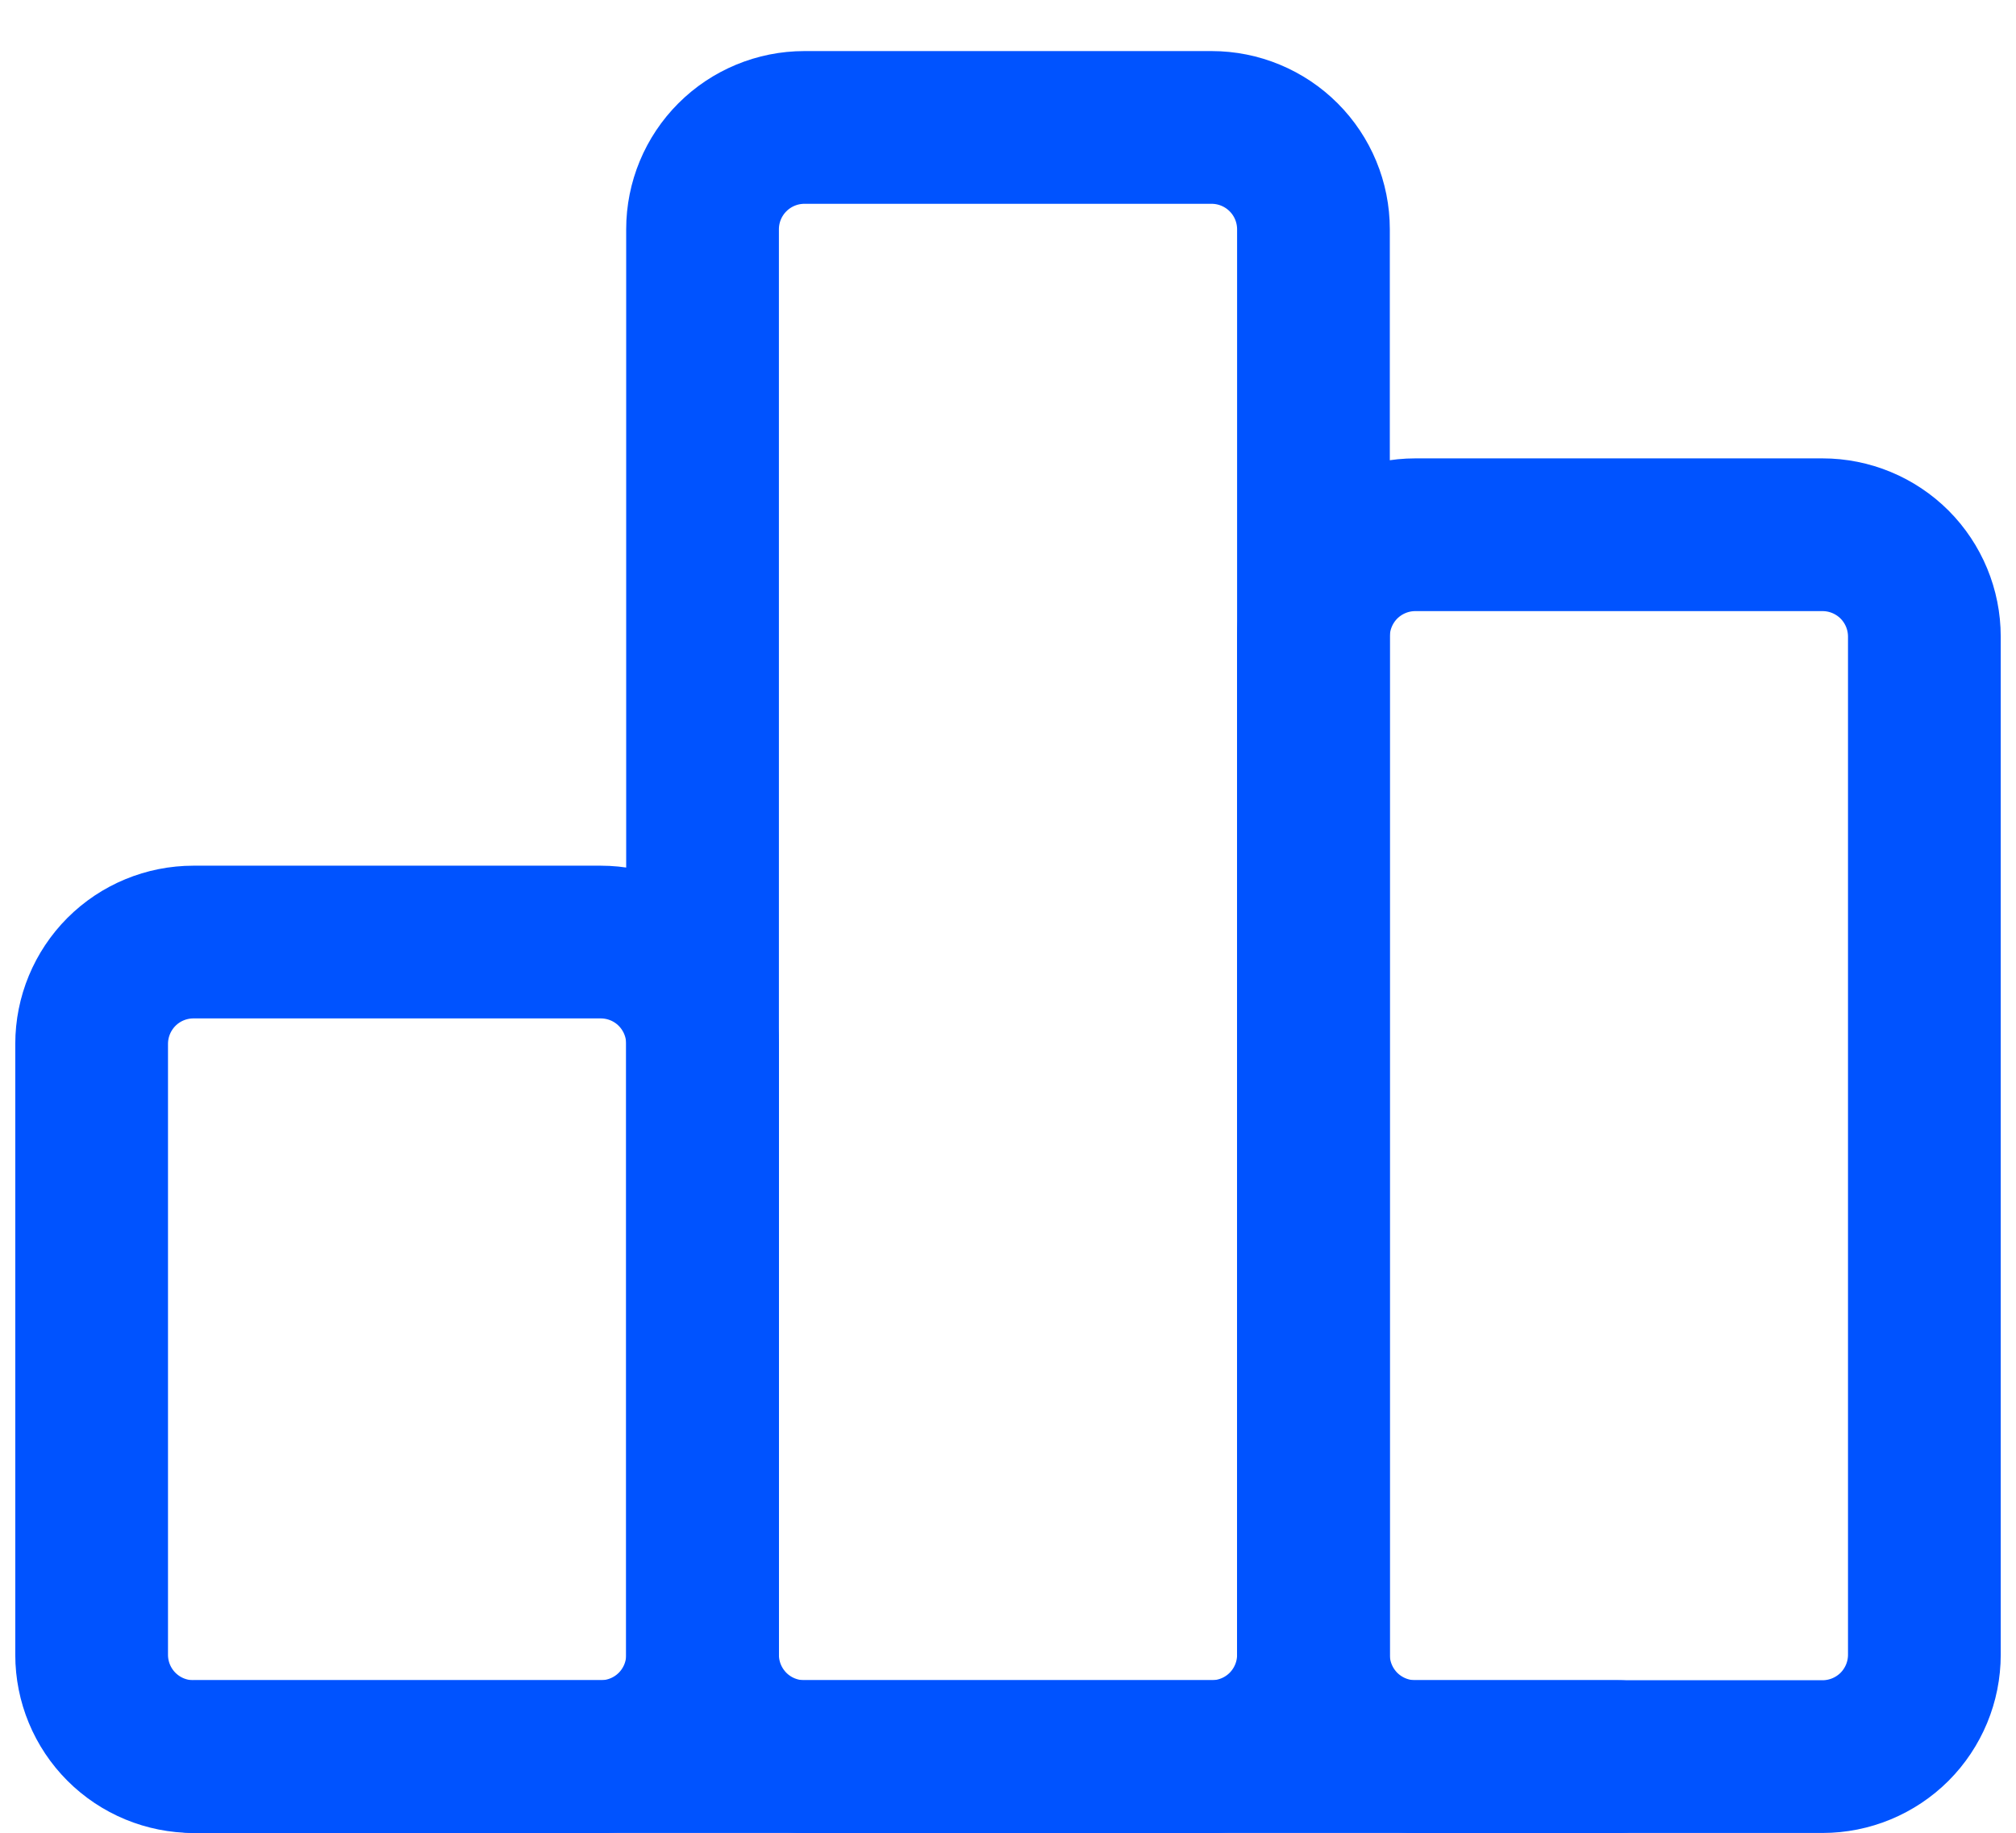
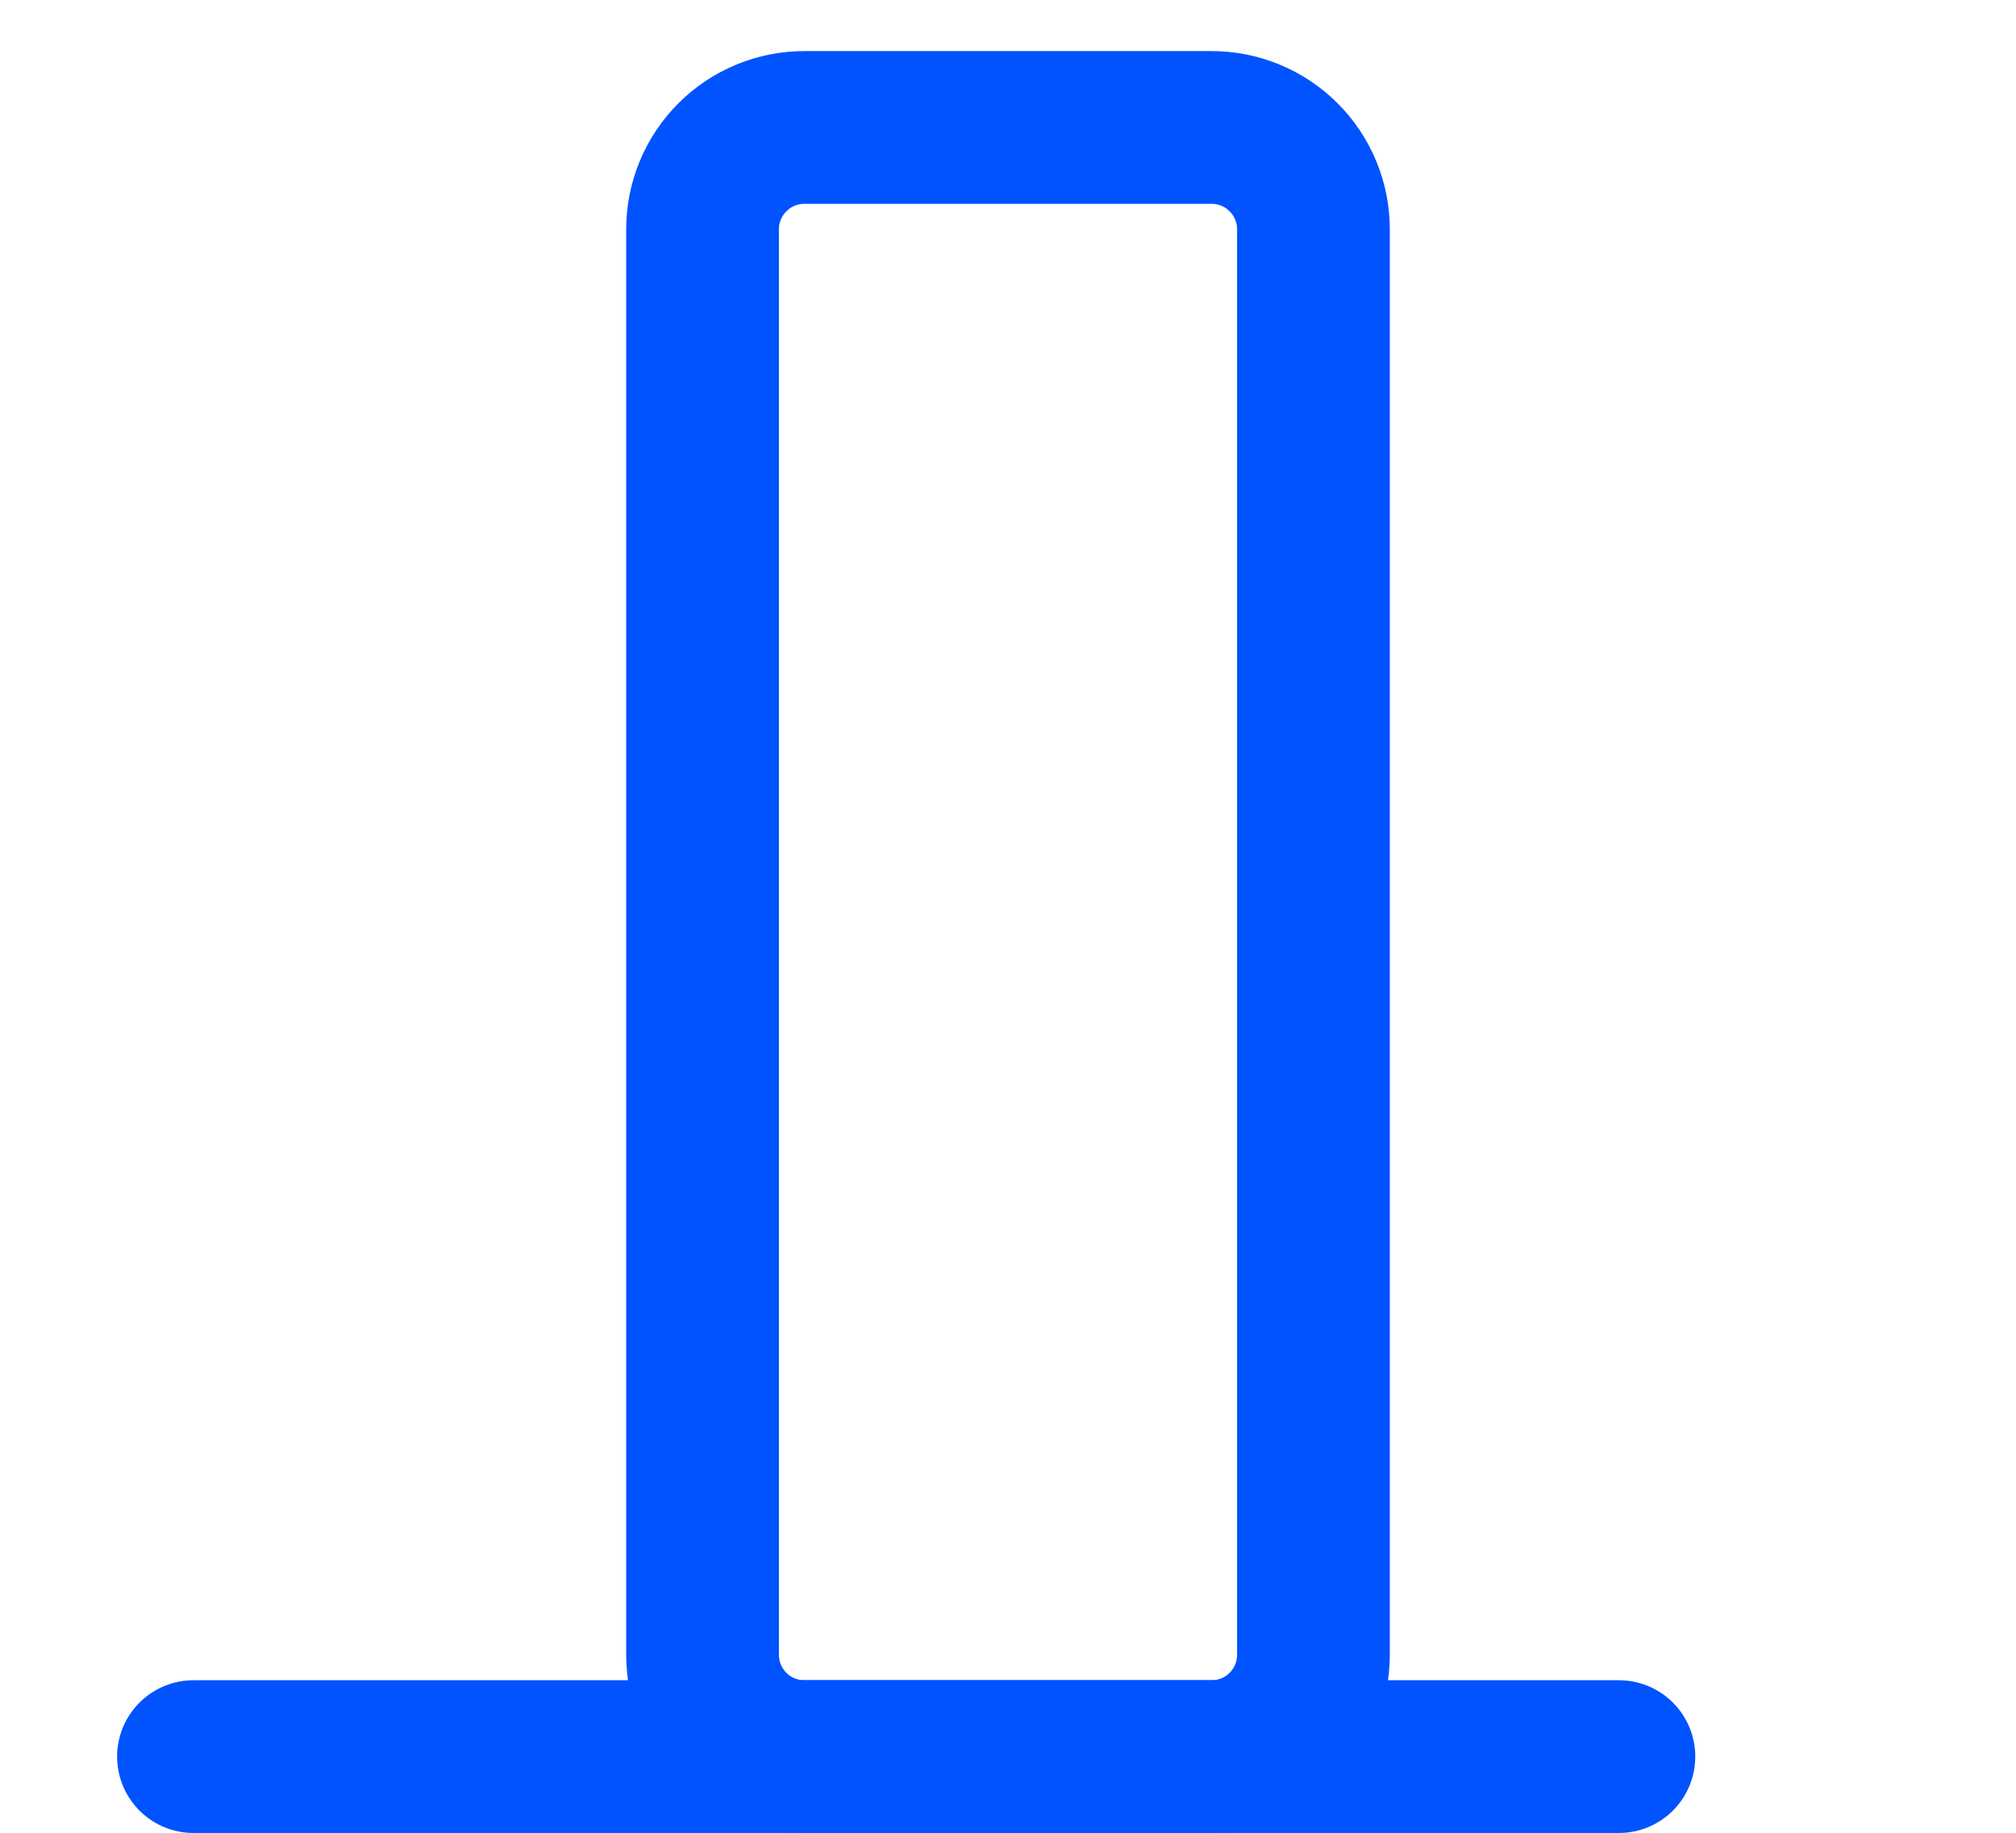
<svg xmlns="http://www.w3.org/2000/svg" width="33" height="30" viewBox="0 0 33 30" fill="none">
-   <path d="M1.5 17.087C1.5 16.645 1.676 16.221 1.988 15.908C2.301 15.595 2.725 15.42 3.167 15.42H9.833C10.275 15.42 10.699 15.595 11.012 15.908C11.324 16.221 11.5 16.645 11.5 17.087V27.087C11.5 27.529 11.324 27.953 11.012 28.265C10.699 28.578 10.275 28.753 9.833 28.753H3.167C2.725 28.753 2.301 28.578 1.988 28.265C1.676 27.953 1.5 27.529 1.5 27.087V17.087Z" stroke="#0053FF" stroke-width="2.5" stroke-linecap="round" stroke-linejoin="round" />
-   <path d="M21.5 10.42C21.5 9.978 21.676 9.554 21.988 9.241C22.301 8.929 22.725 8.753 23.167 8.753H29.833C30.275 8.753 30.699 8.929 31.012 9.241C31.324 9.554 31.5 9.978 31.5 10.42V27.086C31.5 27.528 31.324 27.952 31.012 28.265C30.699 28.577 30.275 28.753 29.833 28.753H23.167C22.725 28.753 22.301 28.577 21.988 28.265C21.676 27.952 21.5 27.528 21.5 27.086V10.42Z" stroke="#0053FF" stroke-width="2.5" stroke-linecap="round" stroke-linejoin="round" />
  <path d="M11.5 3.753C11.5 3.311 11.676 2.887 11.988 2.575C12.301 2.262 12.725 2.086 13.167 2.086H19.833C20.275 2.086 20.699 2.262 21.012 2.575C21.324 2.887 21.5 3.311 21.5 3.753V27.086C21.5 27.529 21.324 27.952 21.012 28.265C20.699 28.578 20.275 28.753 19.833 28.753H13.167C12.725 28.753 12.301 28.578 11.988 28.265C11.676 27.952 11.5 27.529 11.5 27.086V3.753Z" stroke="#0053FF" stroke-width="2.5" stroke-linecap="round" stroke-linejoin="round" />
  <path d="M3.167 28.753H26.5" stroke="#0053FF" stroke-width="2.5" stroke-linecap="round" stroke-linejoin="round" />
</svg>